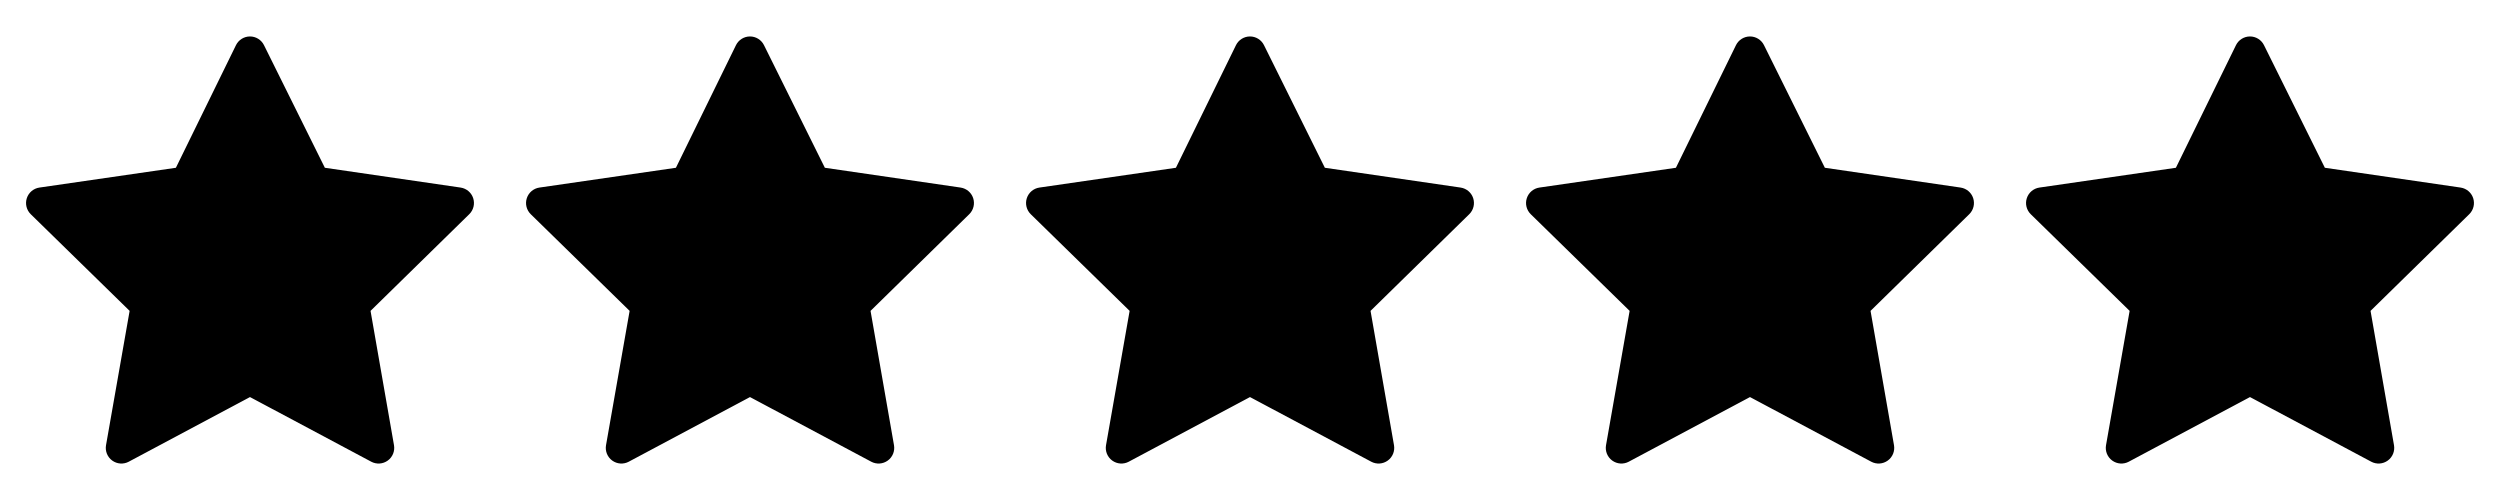
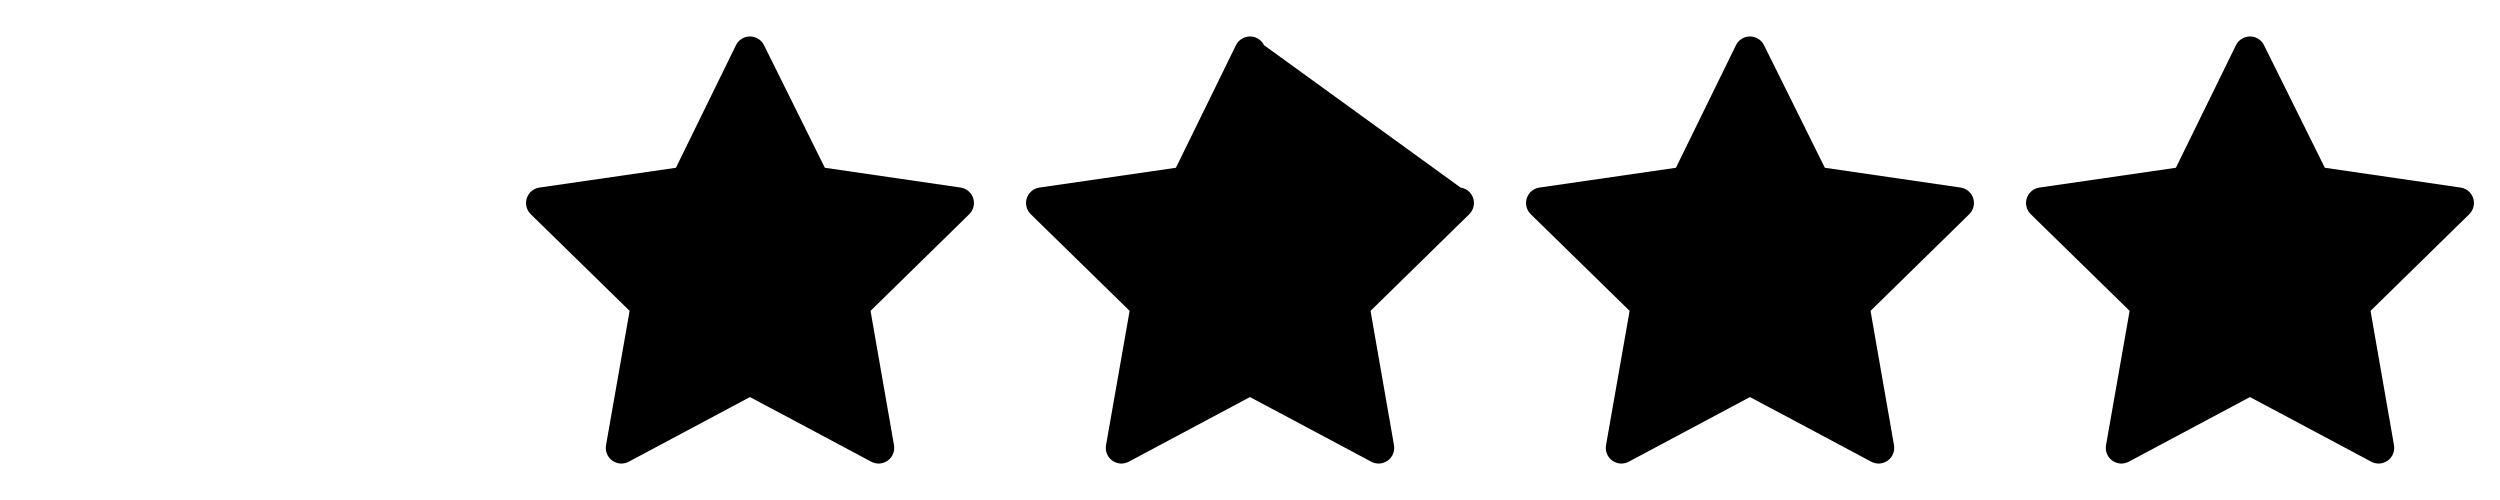
<svg xmlns="http://www.w3.org/2000/svg" viewBox="0 0 120 24" fill="none">
-   <path fill-rule="evenodd" clip-rule="evenodd" d="M11.997 1.75C12.283 1.749 12.544 1.911 12.671 2.167L15.593 8.053L22.108 9.003C22.39 9.045 22.625 9.242 22.713 9.513C22.801 9.784 22.729 10.082 22.525 10.281L17.786 14.922L18.912 21.371C18.961 21.653 18.845 21.939 18.613 22.107C18.381 22.276 18.073 22.297 17.82 22.162L11.999 19.059L6.18 22.162C5.927 22.297 5.619 22.276 5.387 22.107C5.155 21.939 5.039 21.653 5.089 21.37L6.222 14.922L1.476 10.282C1.272 10.082 1.199 9.784 1.287 9.513C1.375 9.242 1.61 9.044 1.892 9.003L8.443 8.053L11.326 2.17C11.451 1.914 11.712 1.751 11.997 1.75Z" fill="black" />
  <path fill-rule="evenodd" clip-rule="evenodd" d="M35.997 1.75C36.283 1.749 36.544 1.911 36.671 2.167L39.593 8.053L46.108 9.003C46.39 9.045 46.625 9.242 46.713 9.513C46.801 9.784 46.728 10.082 46.525 10.281L41.786 14.922L42.912 21.371C42.961 21.653 42.845 21.939 42.613 22.107C42.381 22.276 42.073 22.297 41.82 22.162L35.999 19.059L30.18 22.162C29.927 22.297 29.619 22.276 29.387 22.107C29.155 21.939 29.039 21.653 29.089 21.37L30.222 14.922L25.476 10.282C25.272 10.082 25.198 9.784 25.287 9.513C25.375 9.242 25.61 9.044 25.892 9.003L32.444 8.053L35.326 2.17C35.451 1.914 35.712 1.751 35.997 1.75Z" fill="black" />
-   <path fill-rule="evenodd" clip-rule="evenodd" d="M59.997 1.75C60.283 1.749 60.544 1.911 60.671 2.167L63.593 8.053L70.108 9.003C70.39 9.045 70.625 9.242 70.713 9.513C70.801 9.784 70.728 10.082 70.525 10.281L65.786 14.922L66.912 21.371C66.961 21.653 66.845 21.939 66.613 22.107C66.381 22.276 66.073 22.297 65.82 22.162L59.999 19.059L54.18 22.162C53.927 22.297 53.619 22.276 53.387 22.107C53.155 21.939 53.039 21.653 53.089 21.37L54.222 14.922L49.476 10.282C49.272 10.082 49.199 9.784 49.287 9.513C49.375 9.242 49.61 9.044 49.892 9.003L56.444 8.053L59.326 2.17C59.451 1.914 59.712 1.751 59.997 1.75Z" fill="black" />
+   <path fill-rule="evenodd" clip-rule="evenodd" d="M59.997 1.75C60.283 1.749 60.544 1.911 60.671 2.167L70.108 9.003C70.39 9.045 70.625 9.242 70.713 9.513C70.801 9.784 70.728 10.082 70.525 10.281L65.786 14.922L66.912 21.371C66.961 21.653 66.845 21.939 66.613 22.107C66.381 22.276 66.073 22.297 65.82 22.162L59.999 19.059L54.18 22.162C53.927 22.297 53.619 22.276 53.387 22.107C53.155 21.939 53.039 21.653 53.089 21.37L54.222 14.922L49.476 10.282C49.272 10.082 49.199 9.784 49.287 9.513C49.375 9.242 49.61 9.044 49.892 9.003L56.444 8.053L59.326 2.17C59.451 1.914 59.712 1.751 59.997 1.75Z" fill="black" />
  <path fill-rule="evenodd" clip-rule="evenodd" d="M83.997 1.75C84.283 1.749 84.544 1.911 84.671 2.167L87.593 8.053L94.108 9.003C94.39 9.045 94.625 9.242 94.713 9.513C94.801 9.784 94.728 10.082 94.525 10.281L89.786 14.922L90.912 21.371C90.961 21.653 90.845 21.939 90.613 22.107C90.381 22.276 90.073 22.297 89.82 22.162L83.999 19.059L78.18 22.162C77.927 22.297 77.619 22.276 77.387 22.107C77.155 21.939 77.039 21.653 77.089 21.37L78.222 14.922L73.476 10.282C73.272 10.082 73.198 9.784 73.287 9.513C73.375 9.242 73.61 9.044 73.892 9.003L80.444 8.053L83.326 2.17C83.451 1.914 83.712 1.751 83.997 1.75Z" fill="black" />
  <path fill-rule="evenodd" clip-rule="evenodd" d="M107.997 1.75C108.283 1.749 108.544 1.911 108.671 2.167L111.593 8.053L118.108 9.003C118.39 9.045 118.625 9.242 118.713 9.513C118.801 9.784 118.728 10.082 118.525 10.281L113.786 14.922L114.912 21.371C114.961 21.653 114.845 21.939 114.613 22.107C114.381 22.276 114.073 22.297 113.82 22.162L107.999 19.059L102.18 22.162C101.927 22.297 101.619 22.276 101.387 22.107C101.155 21.939 101.039 21.653 101.089 21.37L102.222 14.922L97.476 10.282C97.272 10.082 97.198 9.784 97.287 9.513C97.375 9.242 97.61 9.044 97.892 9.003L104.443 8.053L107.326 2.17C107.451 1.914 107.712 1.751 107.997 1.75Z" fill="black" />
</svg>